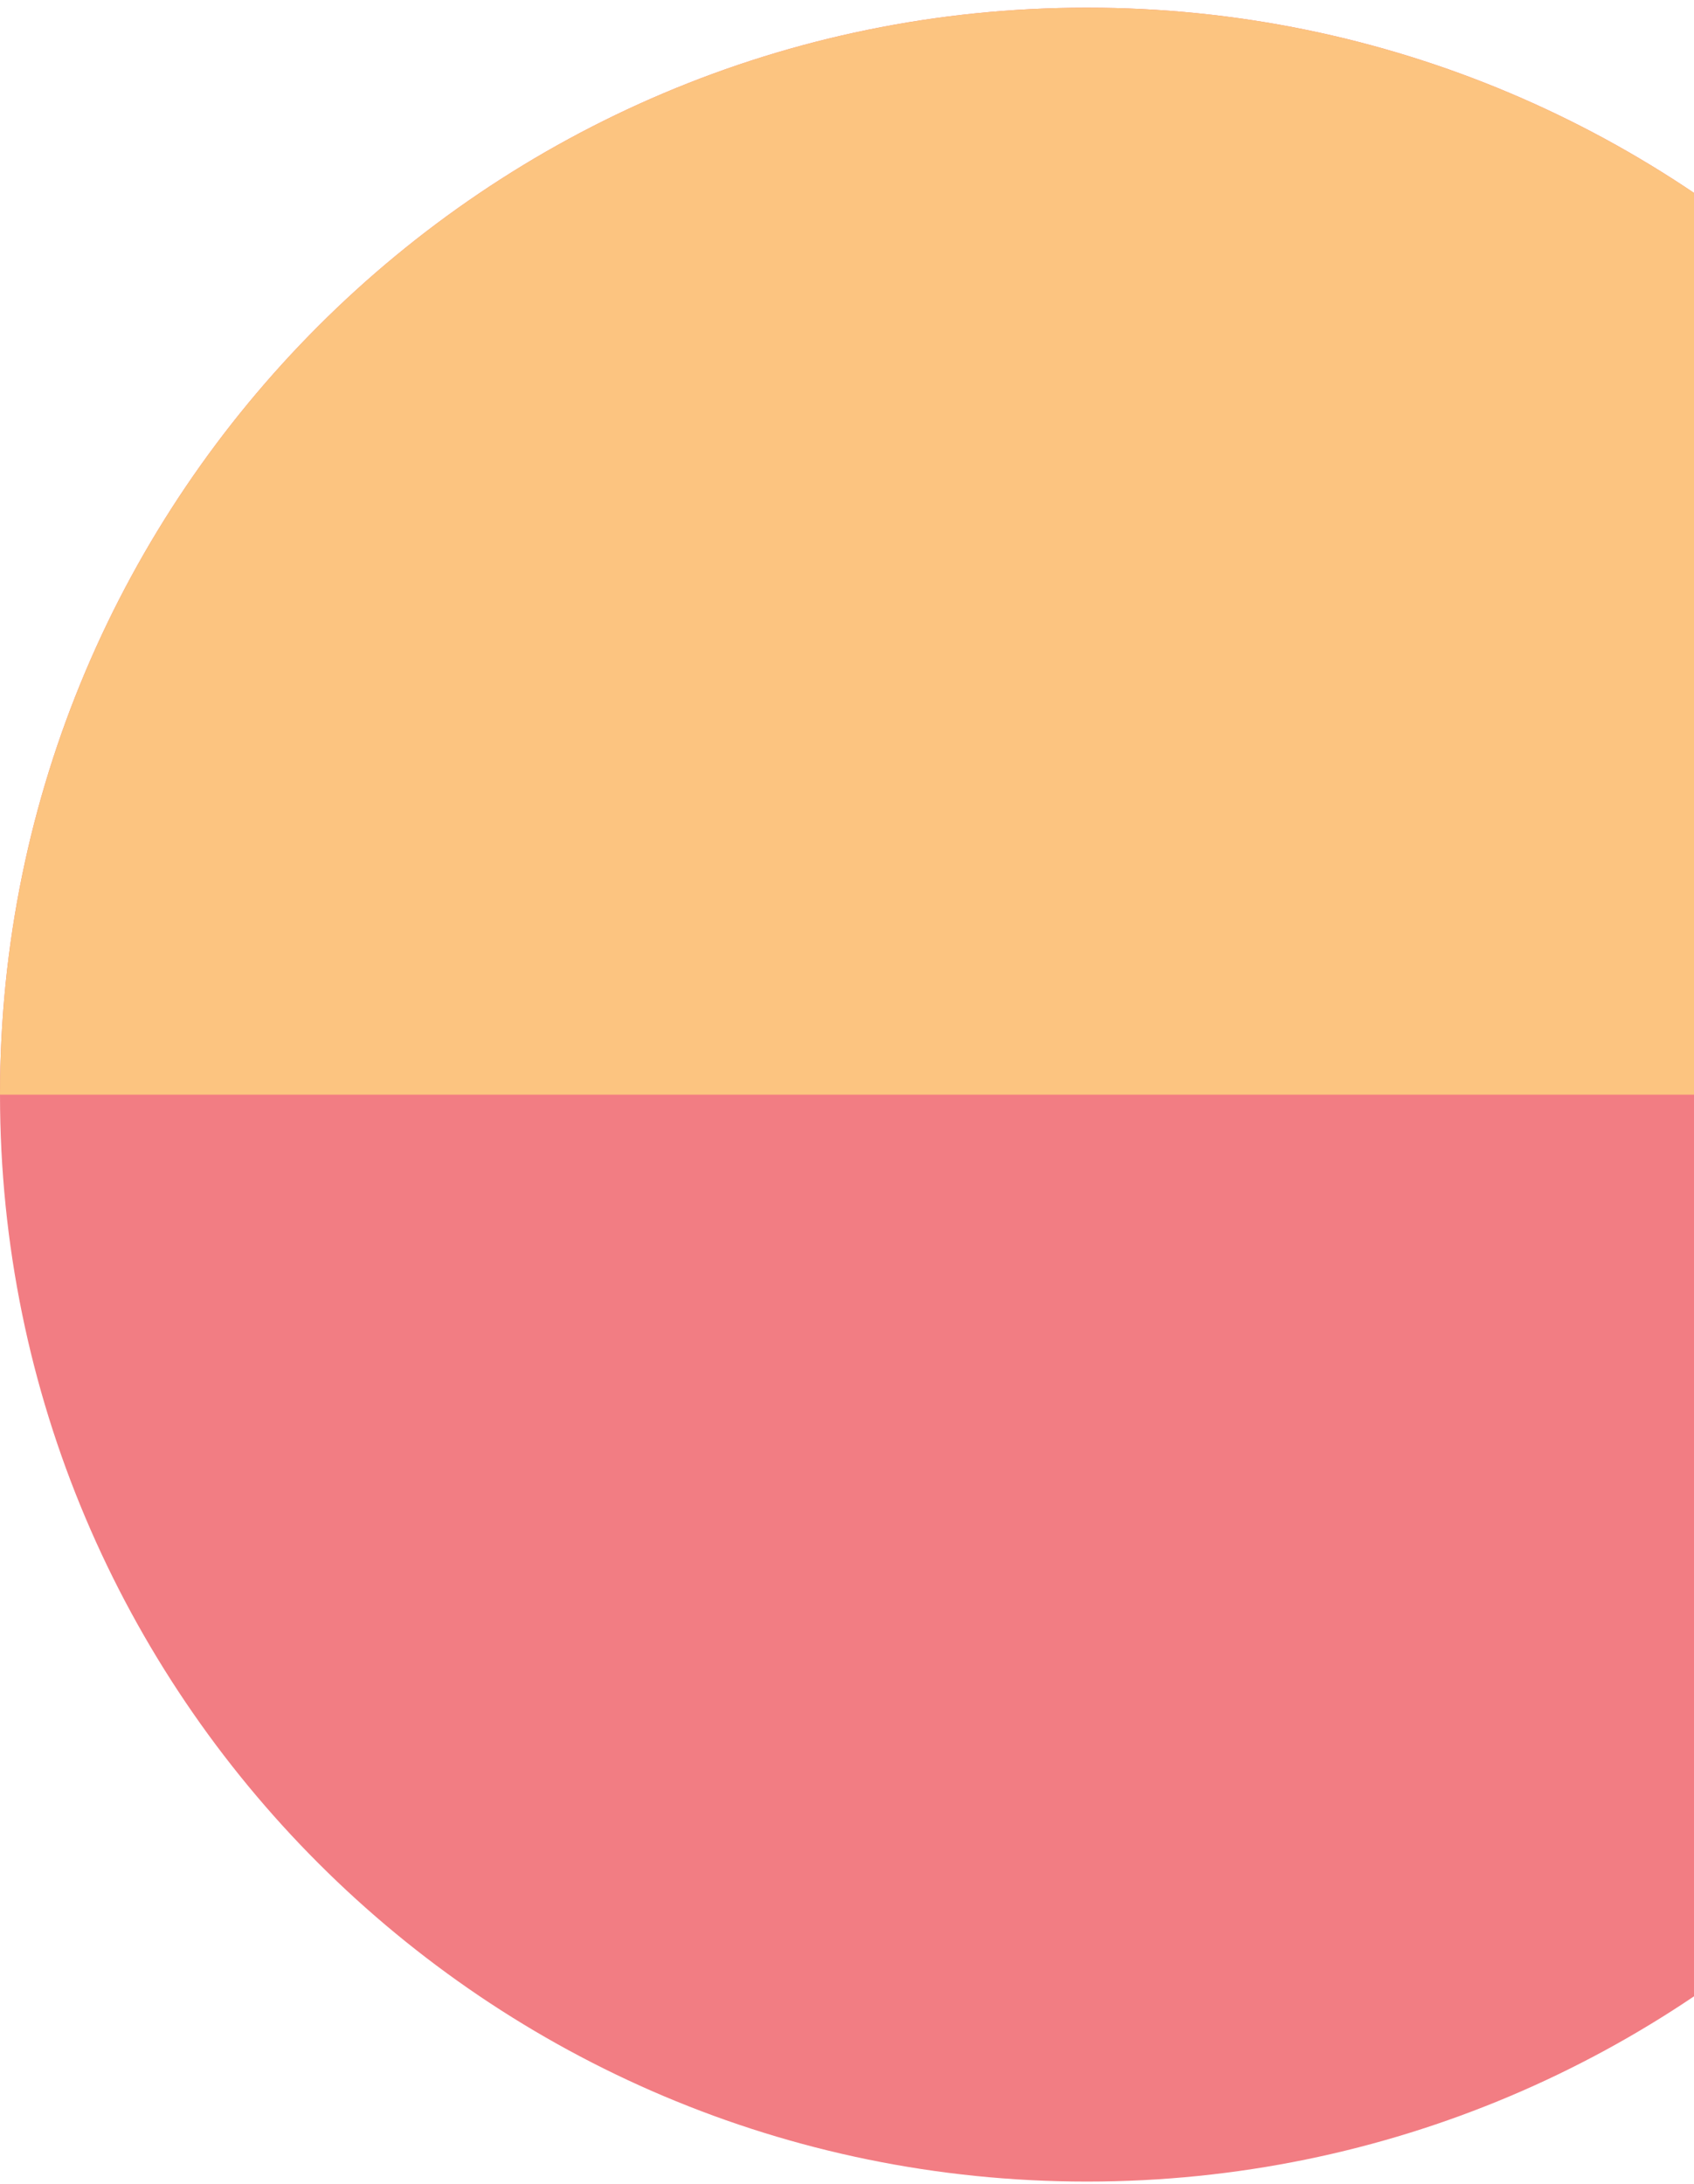
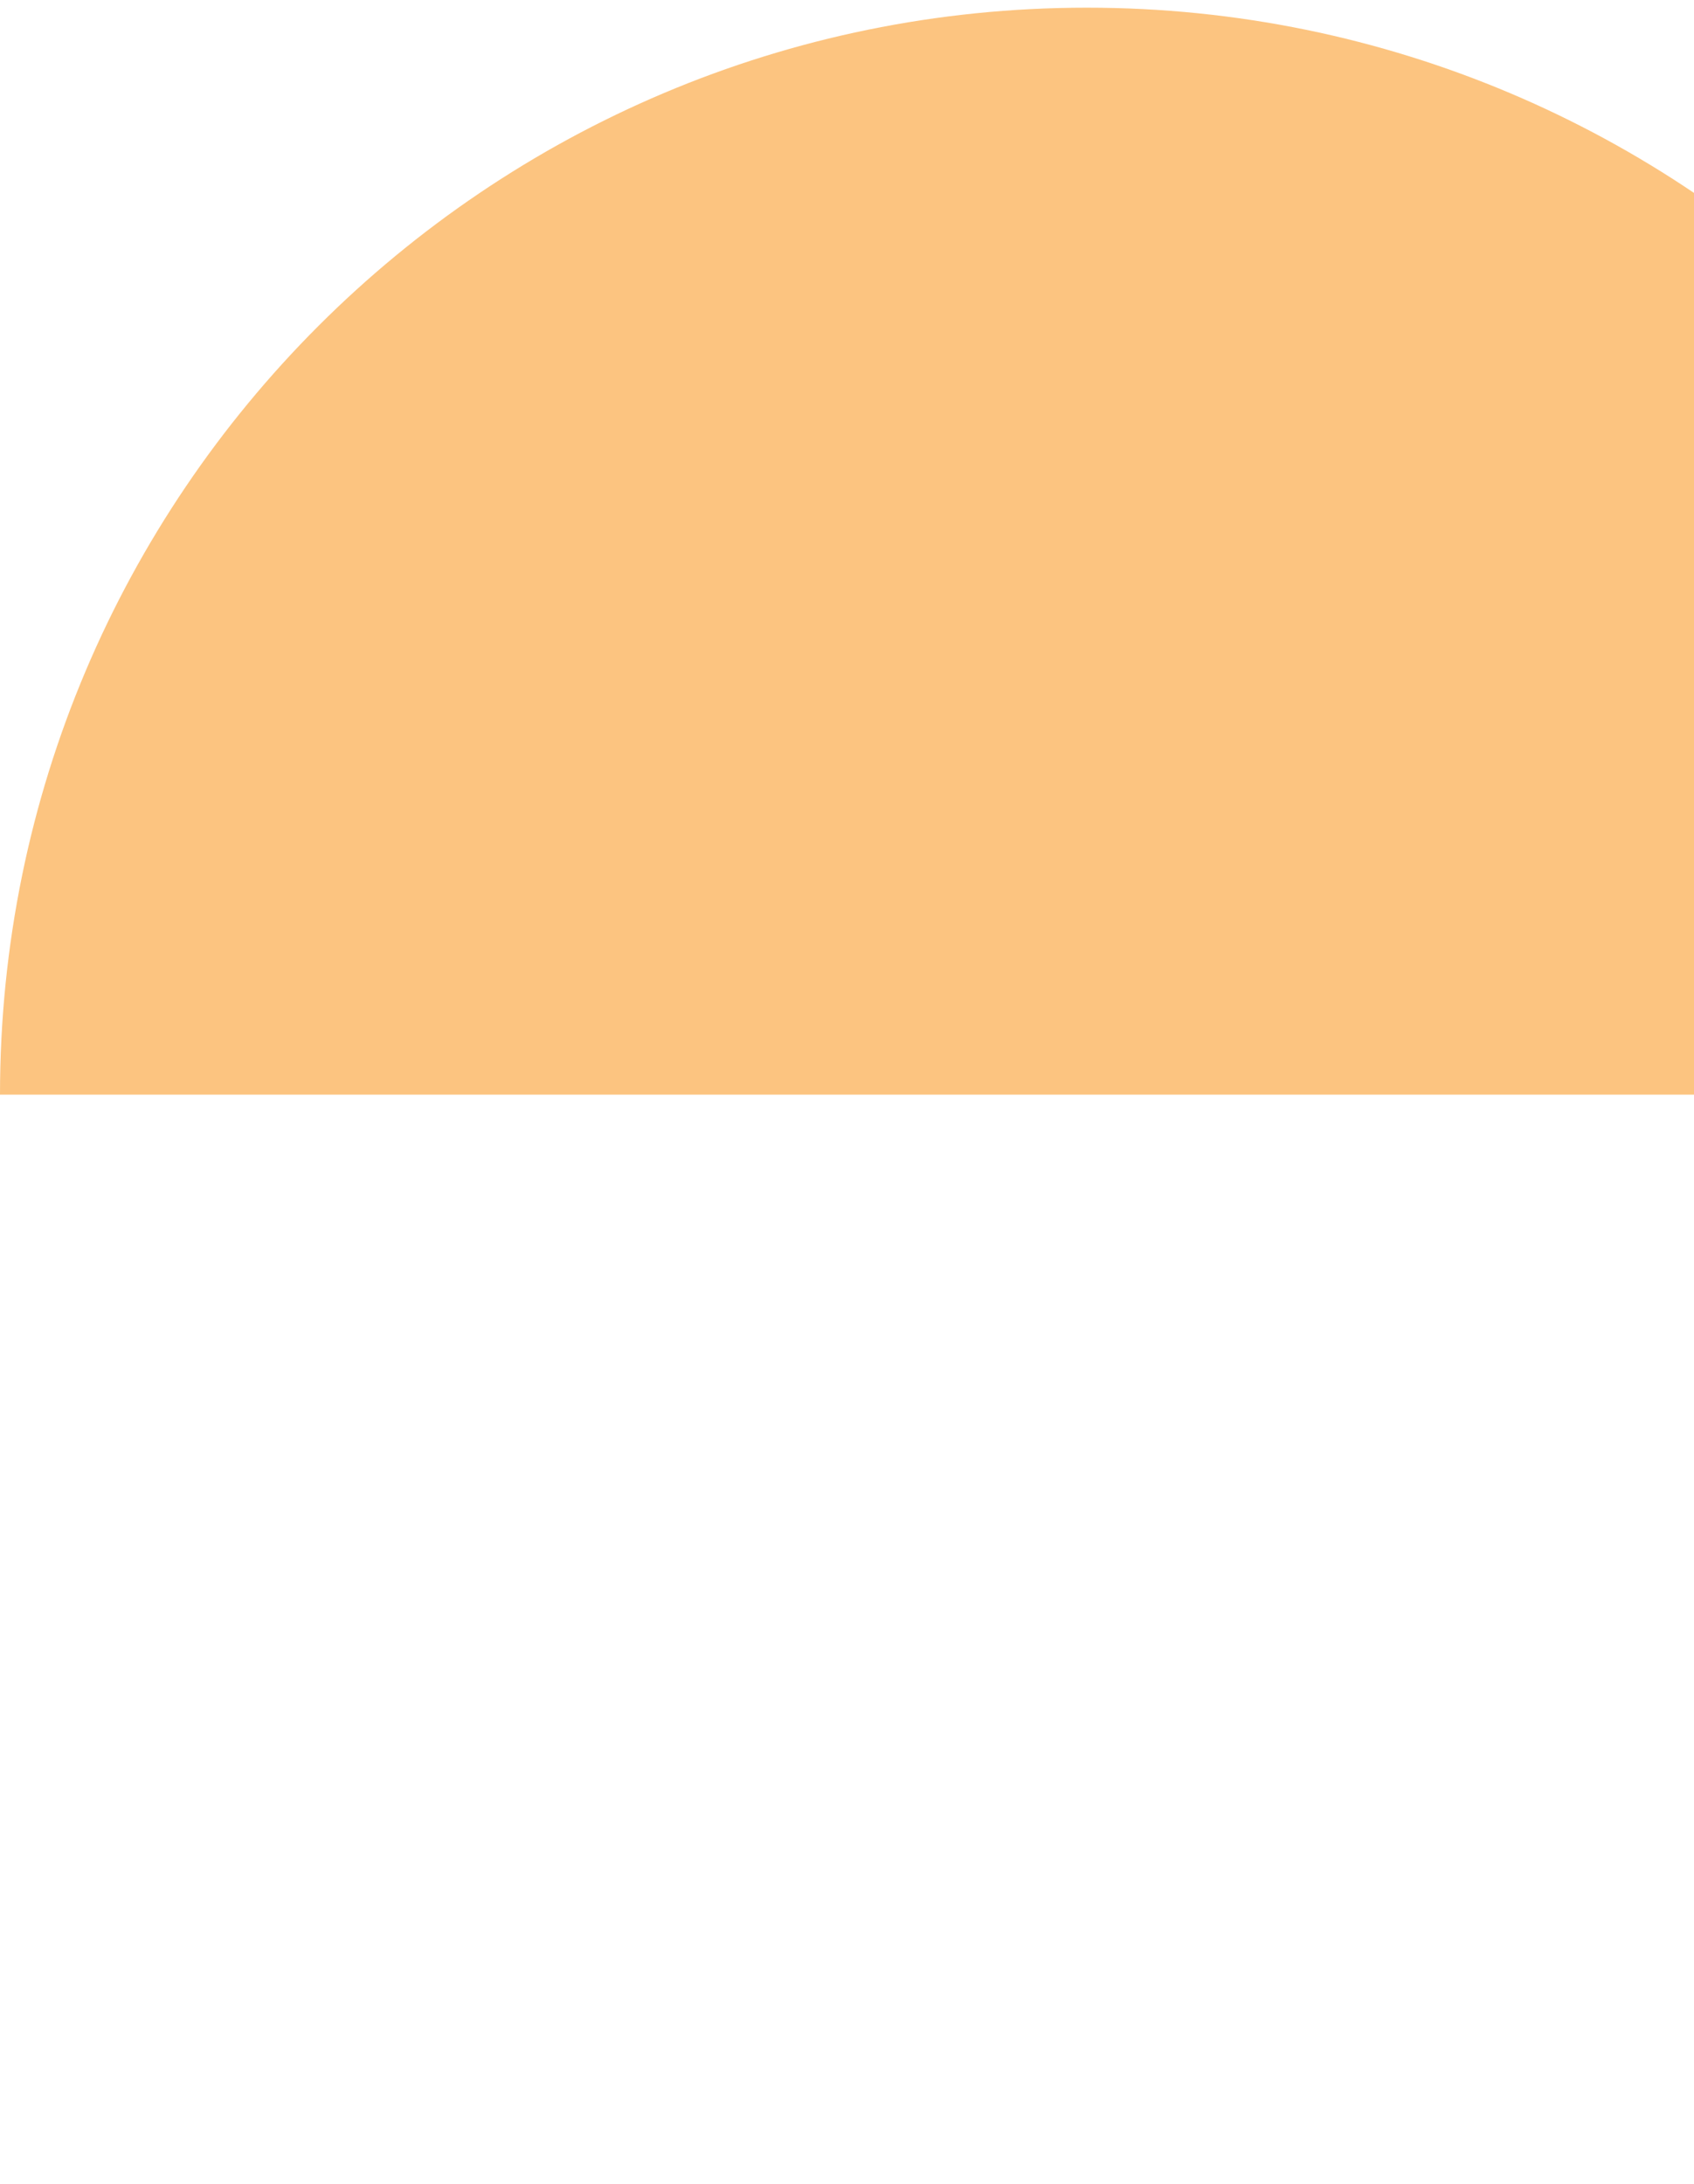
<svg xmlns="http://www.w3.org/2000/svg" width="173" height="223" viewBox="0 0 173 223" fill="none">
-   <path d="M111 0.784C49.696 0.784 1.50633e-05 50.48 9.70394e-06 111.784C4.34461e-06 173.087 49.696 222.784 111 222.784C172.304 222.784 222 173.087 222 111.784C222 50.48 172.304 0.784 111 0.784Z" fill="#F27D83" />
  <path d="M0 111.784C5.35954e-06 50.478 49.696 0.784 111 0.784C172.298 0.784 222 50.478 222 111.784L0 111.784Z" fill="#FCC480" />
</svg>